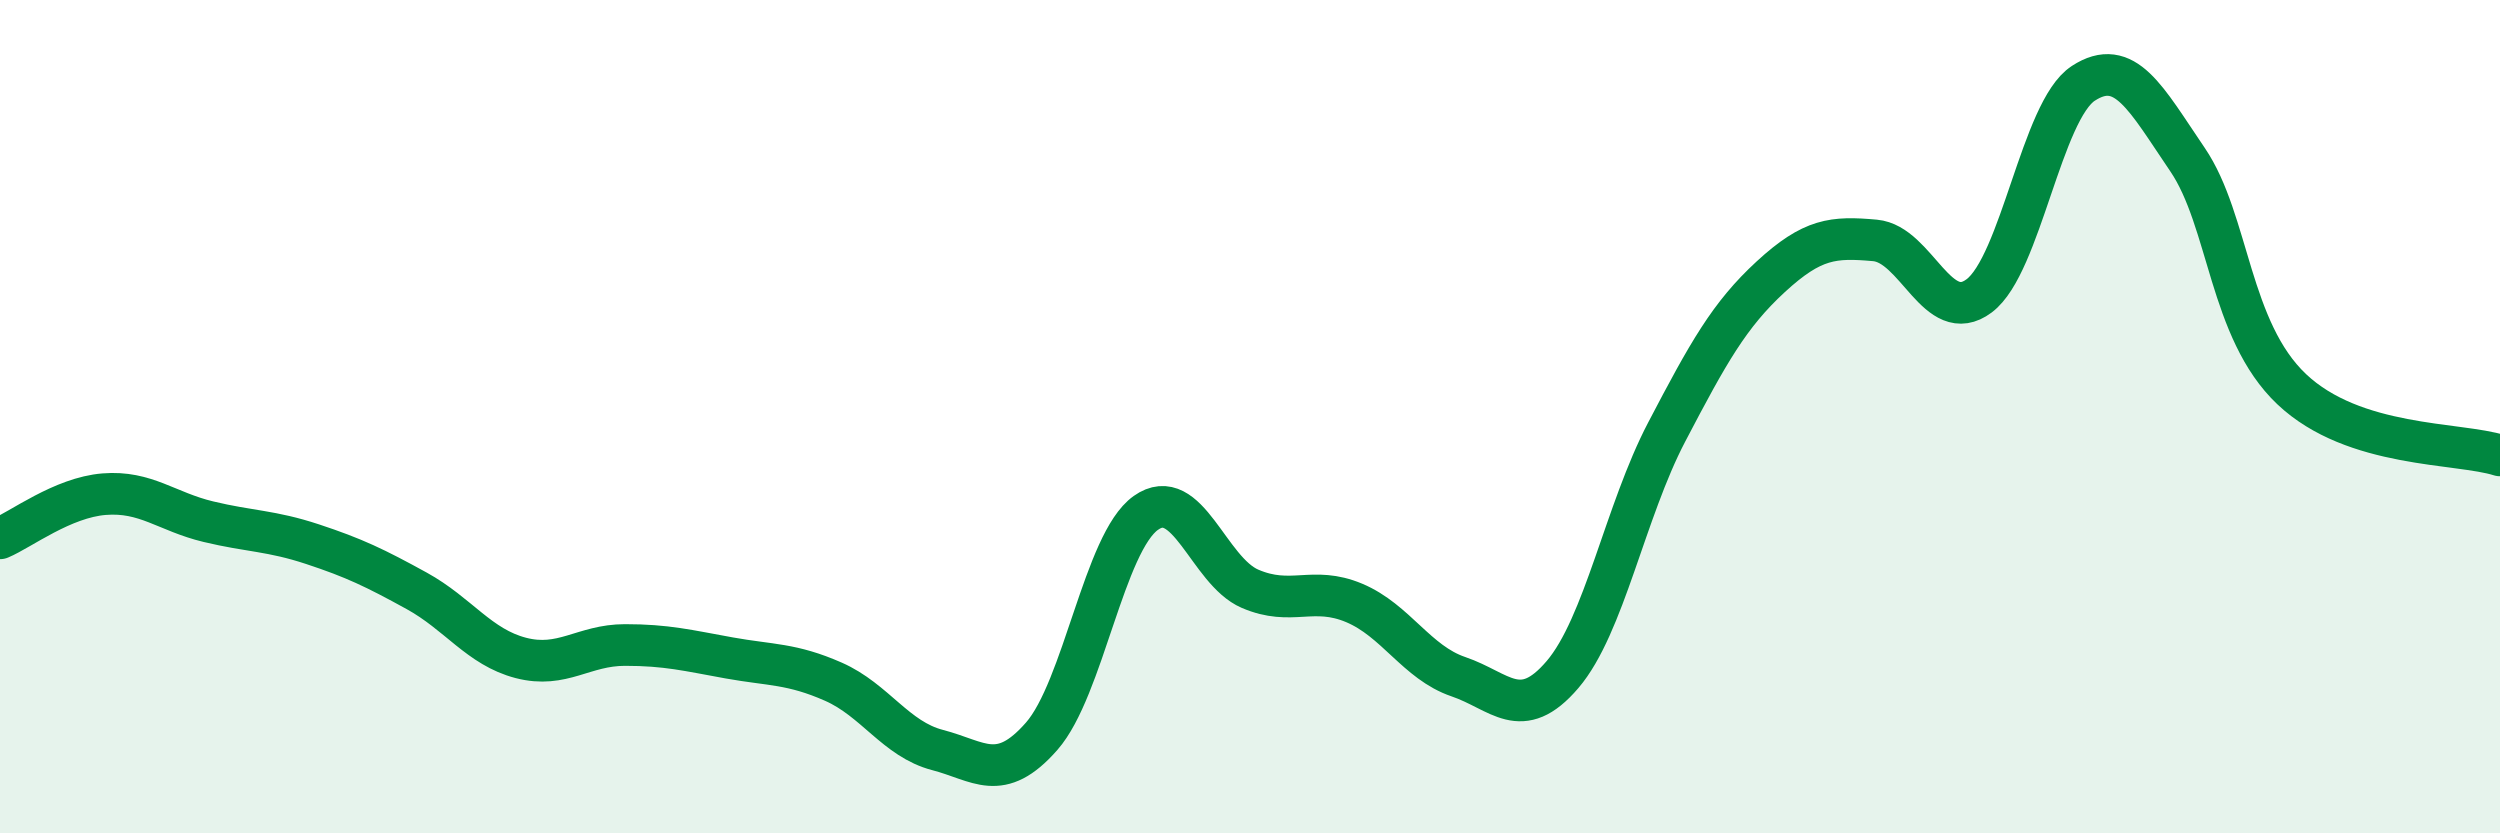
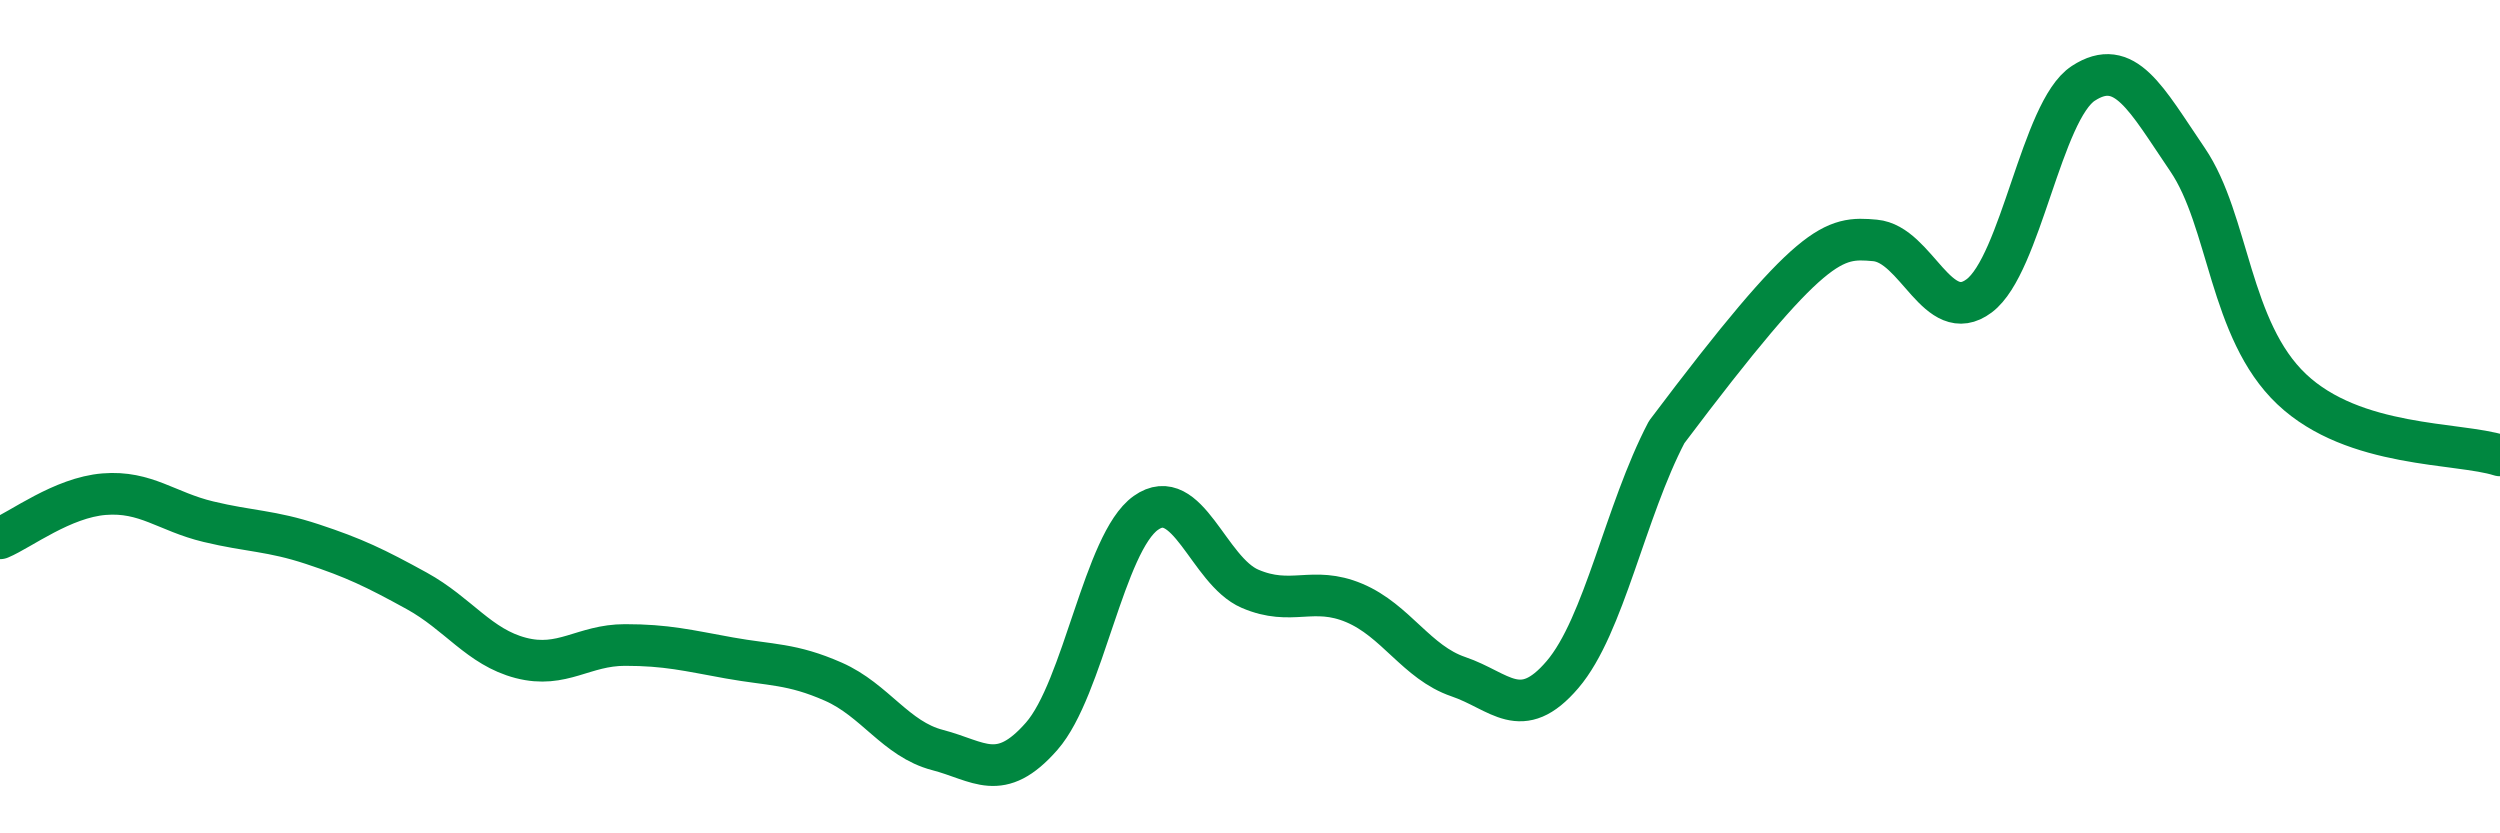
<svg xmlns="http://www.w3.org/2000/svg" width="60" height="20" viewBox="0 0 60 20">
-   <path d="M 0,12.92 C 0.5,12.71 1.5,11.94 2.5,11.86 C 3.5,11.78 4,12.28 5,12.52 C 6,12.76 6.5,12.73 7.5,13.06 C 8.5,13.39 9,13.63 10,14.18 C 11,14.73 11.5,15.53 12.5,15.79 C 13.5,16.05 14,15.48 15,15.48 C 16,15.48 16.5,15.61 17.5,15.79 C 18.5,15.97 19,15.92 20,16.36 C 21,16.8 21.5,17.74 22.5,18 C 23.5,18.26 24,18.81 25,17.67 C 26,16.53 26.5,13.02 27.5,12.31 C 28.5,11.6 29,13.7 30,14.13 C 31,14.56 31.5,14.05 32.5,14.47 C 33.5,14.89 34,15.9 35,16.24 C 36,16.58 36.5,17.36 37.5,16.19 C 38.5,15.02 39,12.28 40,10.37 C 41,8.46 41.5,7.56 42.5,6.64 C 43.5,5.72 44,5.68 45,5.77 C 46,5.86 46.5,7.85 47.5,7.1 C 48.5,6.35 49,2.65 50,2 C 51,1.35 51.5,2.36 52.5,3.83 C 53.5,5.3 53.5,7.92 55,9.34 C 56.5,10.76 59,10.61 60,10.93L60 20L0 20Z" fill="#008740" opacity="0.1" stroke-linecap="round" stroke-linejoin="round" />
-   <path d="M 0,12.92 C 0.5,12.71 1.5,11.94 2.5,11.86 C 3.5,11.78 4,12.28 5,12.52 C 6,12.76 6.5,12.73 7.5,13.06 C 8.5,13.39 9,13.63 10,14.18 C 11,14.73 11.5,15.53 12.5,15.79 C 13.5,16.05 14,15.48 15,15.48 C 16,15.48 16.5,15.61 17.5,15.79 C 18.5,15.97 19,15.92 20,16.36 C 21,16.8 21.5,17.74 22.5,18 C 23.5,18.26 24,18.81 25,17.67 C 26,16.53 26.5,13.02 27.5,12.31 C 28.5,11.6 29,13.7 30,14.13 C 31,14.56 31.5,14.05 32.5,14.47 C 33.5,14.89 34,15.9 35,16.24 C 36,16.58 36.5,17.36 37.5,16.19 C 38.5,15.02 39,12.28 40,10.37 C 41,8.46 41.5,7.56 42.5,6.64 C 43.5,5.72 44,5.68 45,5.77 C 46,5.86 46.5,7.85 47.5,7.1 C 48.5,6.35 49,2.65 50,2 C 51,1.35 51.5,2.36 52.5,3.83 C 53.5,5.3 53.5,7.92 55,9.34 C 56.5,10.76 59,10.61 60,10.93" stroke="#008740" stroke-width="1" fill="none" stroke-linecap="round" stroke-linejoin="round" />
+   <path d="M 0,12.92 C 0.5,12.71 1.5,11.94 2.5,11.86 C 3.5,11.78 4,12.28 5,12.52 C 6,12.76 6.5,12.73 7.5,13.06 C 8.5,13.39 9,13.63 10,14.18 C 11,14.73 11.5,15.53 12.5,15.79 C 13.5,16.05 14,15.48 15,15.48 C 16,15.48 16.5,15.61 17.5,15.79 C 18.5,15.97 19,15.92 20,16.36 C 21,16.8 21.5,17.74 22.5,18 C 23.5,18.26 24,18.81 25,17.67 C 26,16.53 26.5,13.02 27.5,12.31 C 28.5,11.6 29,13.7 30,14.13 C 31,14.56 31.5,14.05 32.5,14.47 C 33.5,14.89 34,15.9 35,16.24 C 36,16.58 36.5,17.36 37.5,16.19 C 38.5,15.02 39,12.28 40,10.37 C 43.5,5.72 44,5.68 45,5.77 C 46,5.86 46.5,7.85 47.5,7.1 C 48.5,6.35 49,2.65 50,2 C 51,1.35 51.5,2.36 52.5,3.83 C 53.5,5.3 53.5,7.92 55,9.34 C 56.5,10.76 59,10.61 60,10.93" stroke="#008740" stroke-width="1" fill="none" stroke-linecap="round" stroke-linejoin="round" />
</svg>